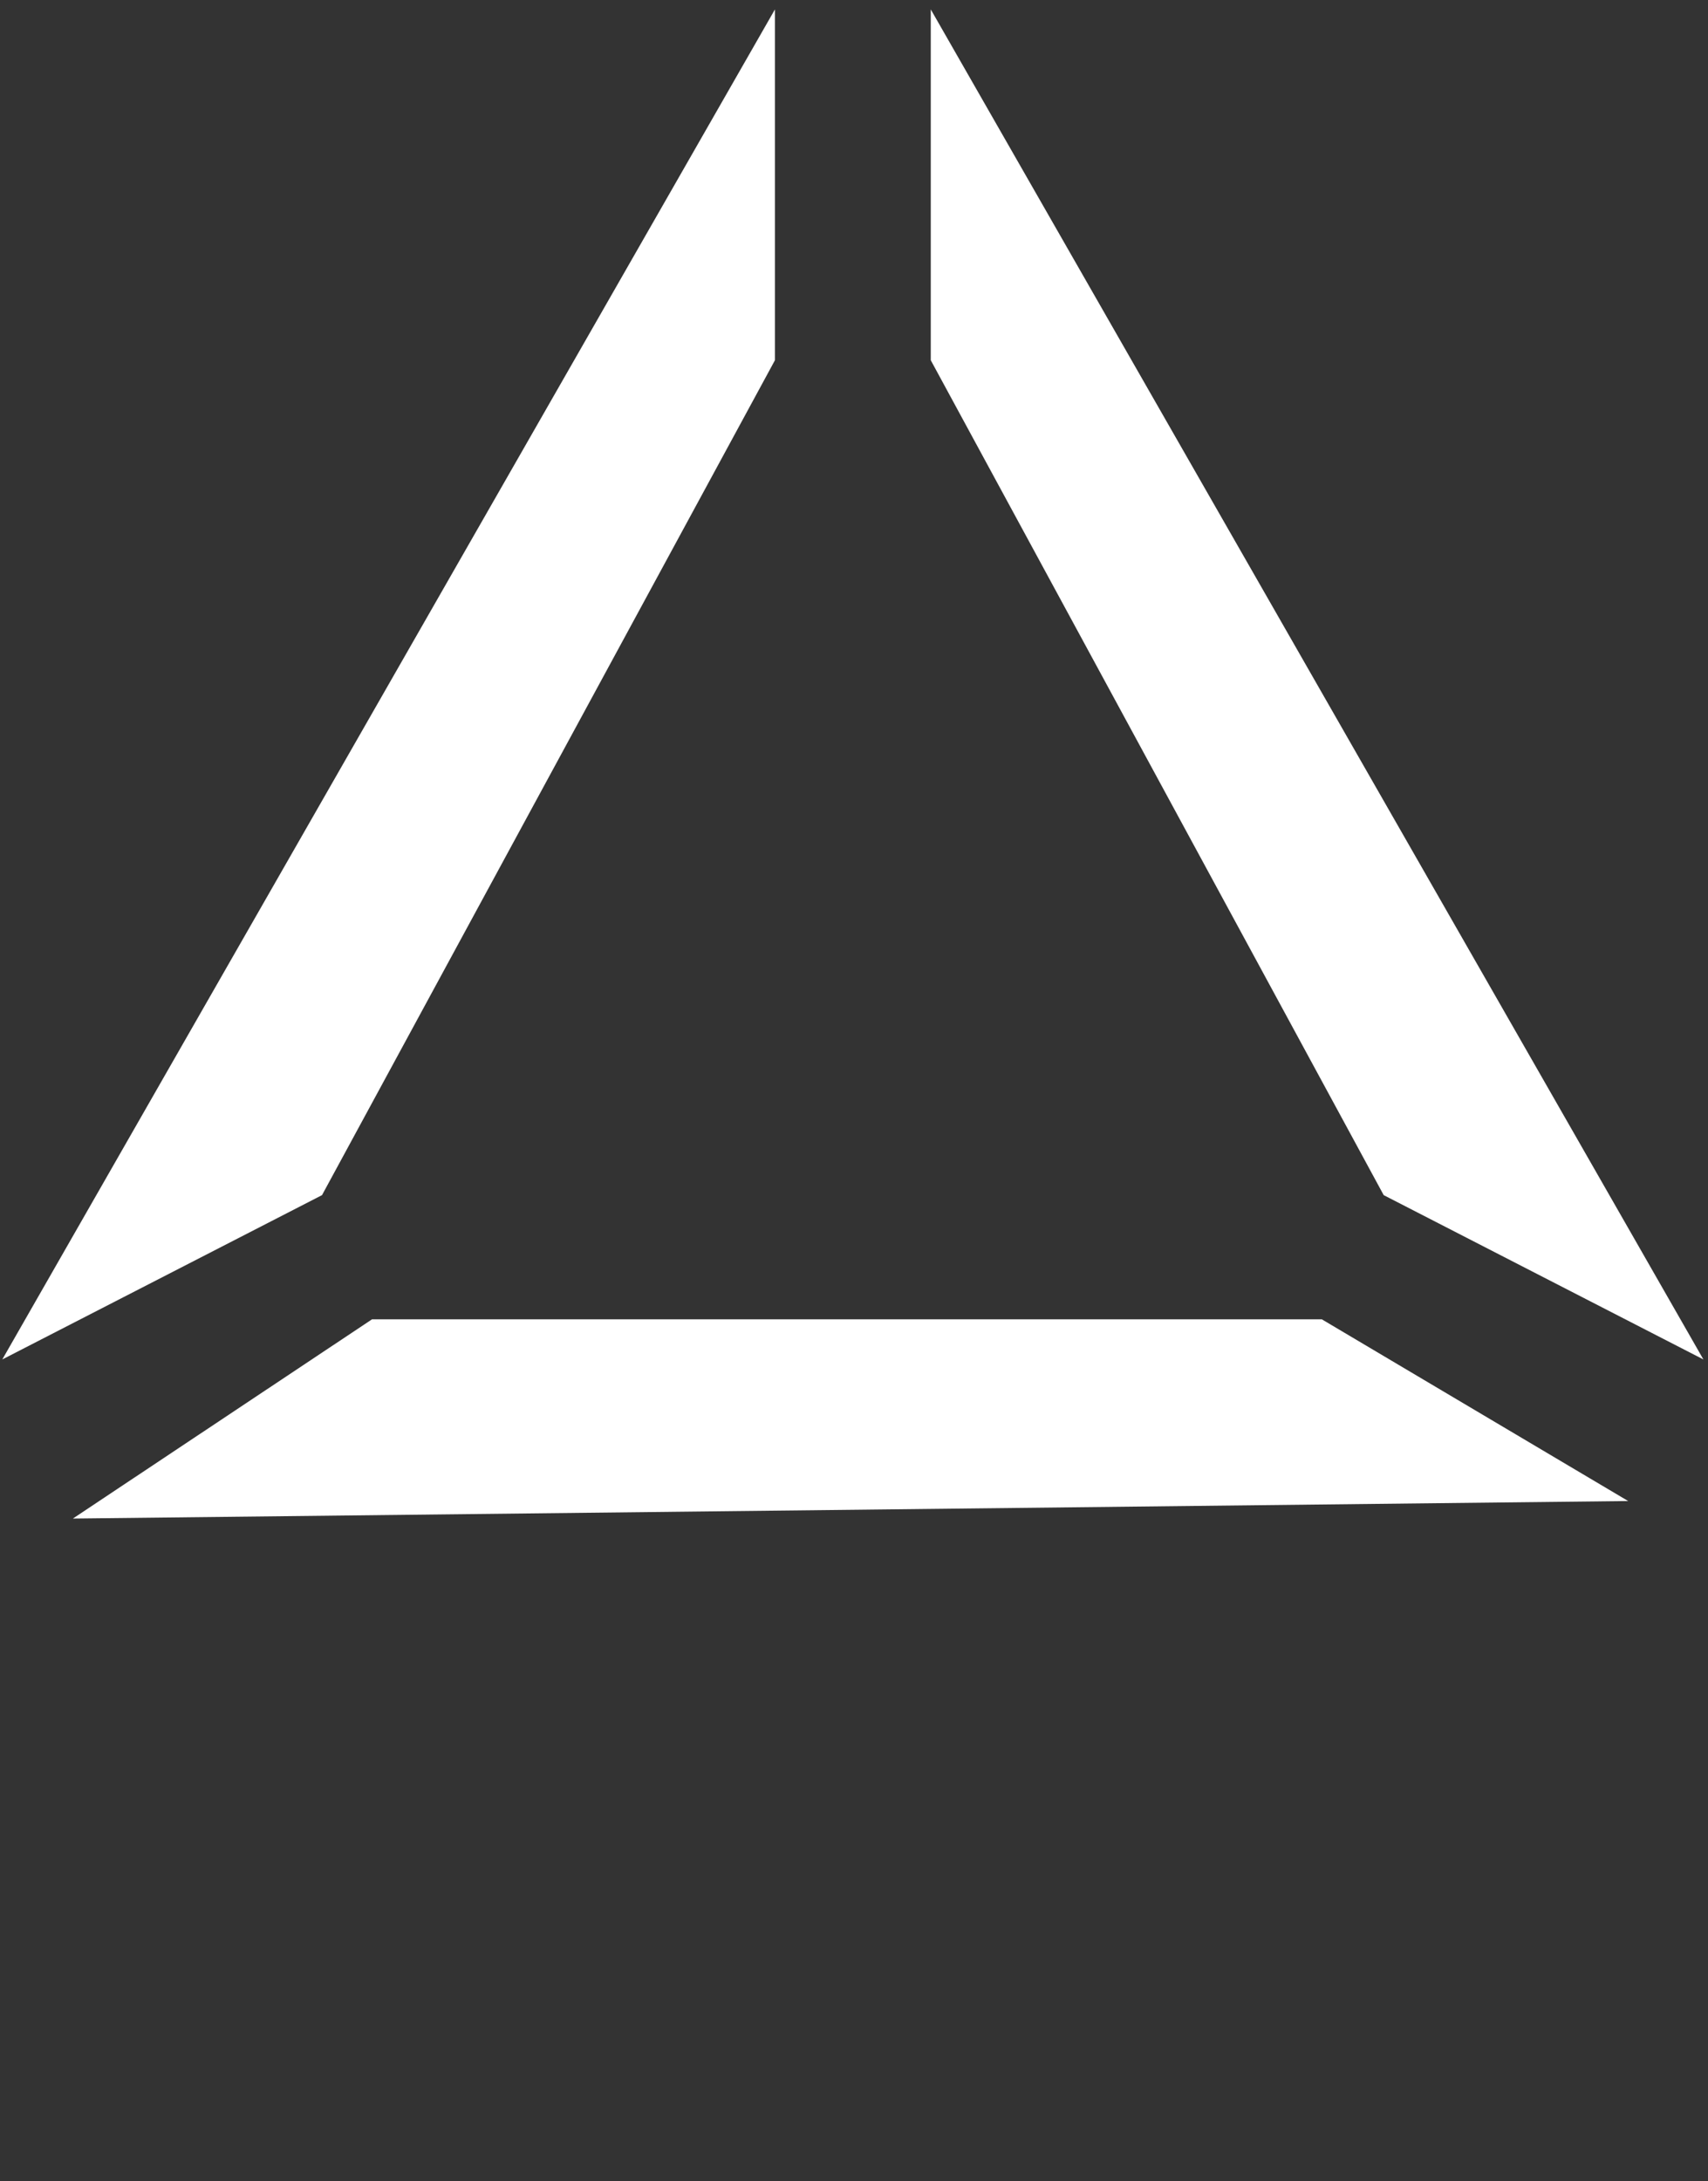
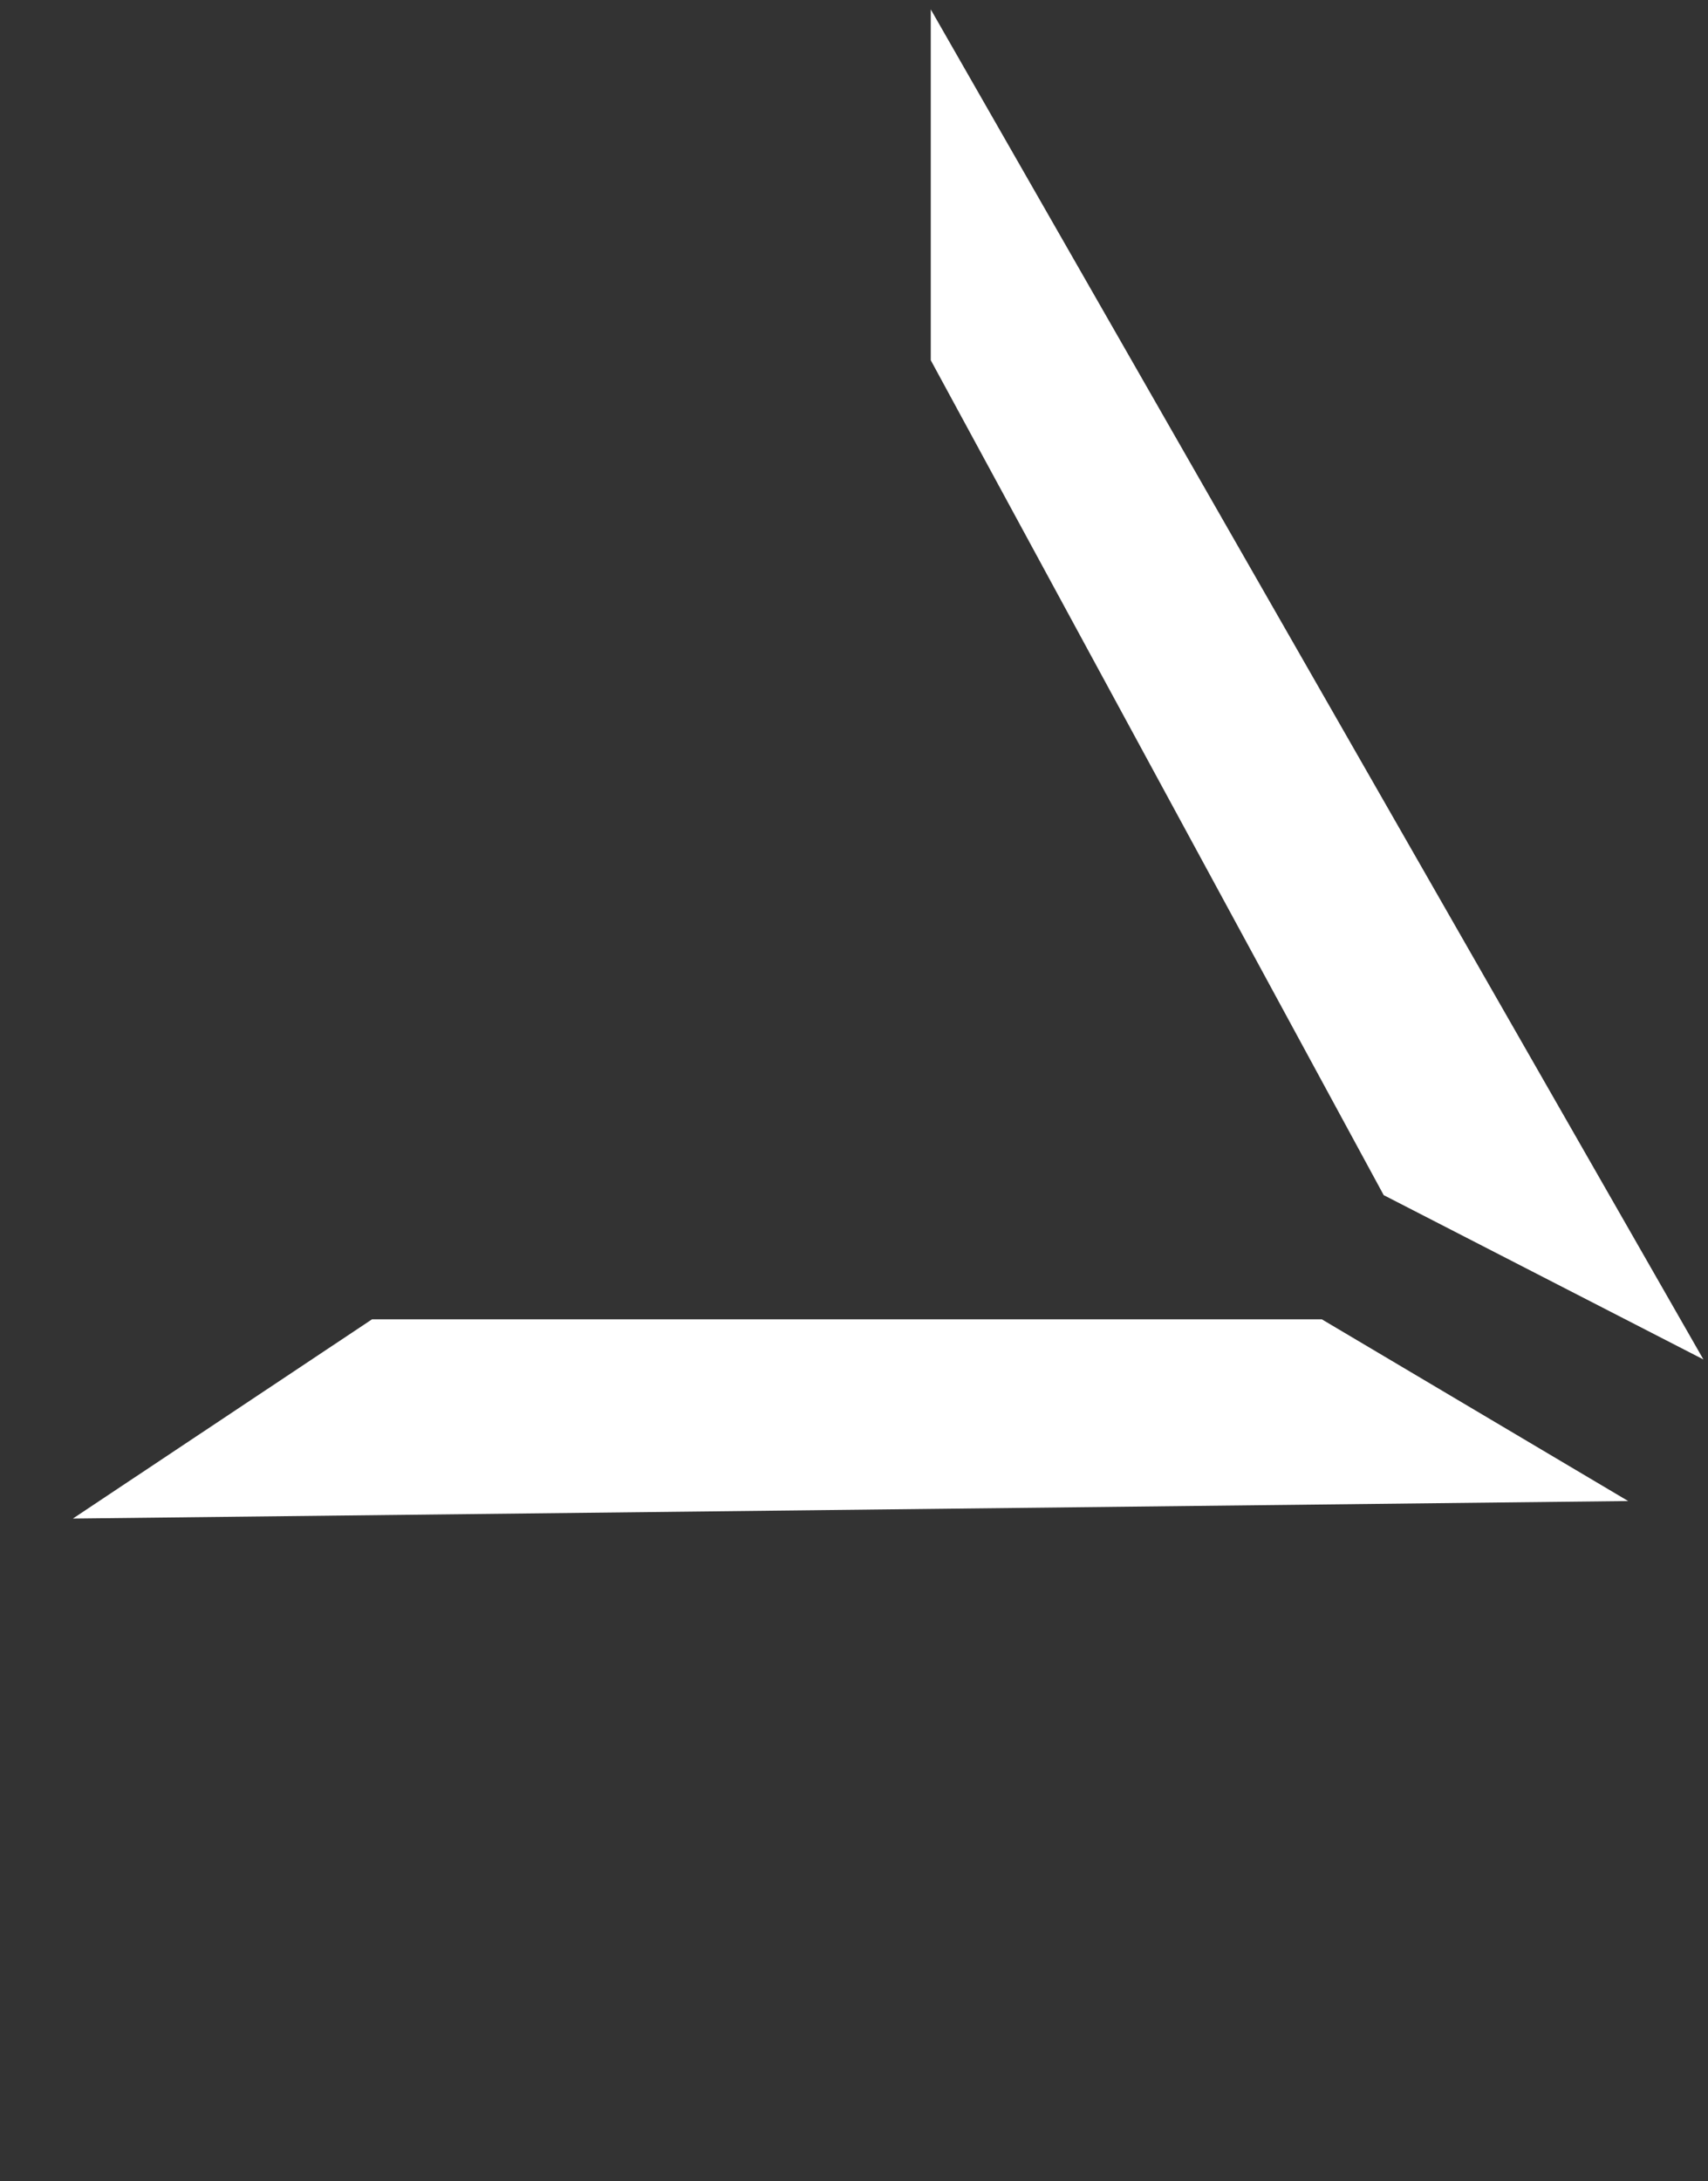
<svg xmlns="http://www.w3.org/2000/svg" width="177" height="226" viewBox="0 0 177 226" fill="none">
  <rect x="0" y="0" width="177" height="226" fill="#333333" stroke="none" />
  <path d="M96.455 37.327L143.392 123.839L176.523 140.865L96.455 0.974V37.327Z" fill="white" />
-   <path d="M80.307 37.327L33.37 123.839L0.238 140.865L80.307 0.974V37.327Z" fill="white" />
  <path d="M136.975 136.704L38.557 136.704L7.553 157.352L168.727 155.536L136.975 136.704Z" fill="white" />
</svg>